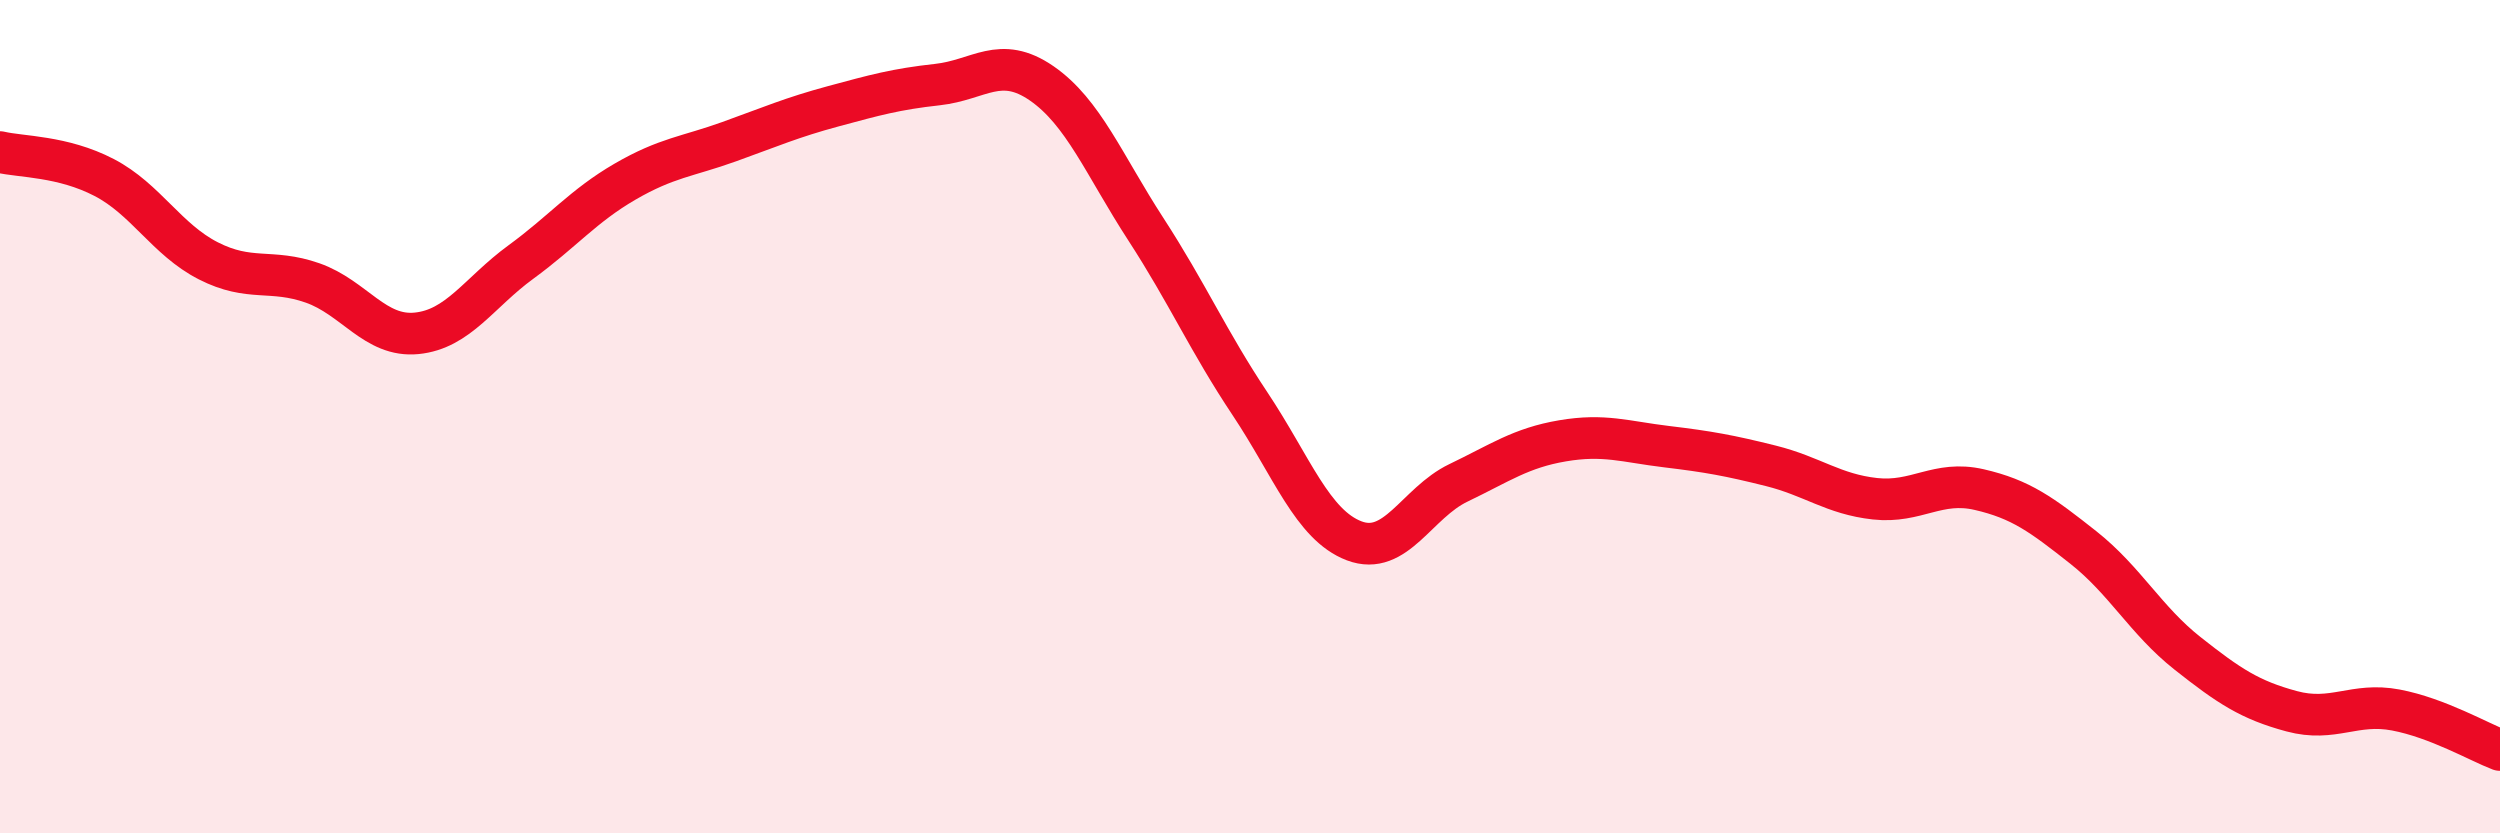
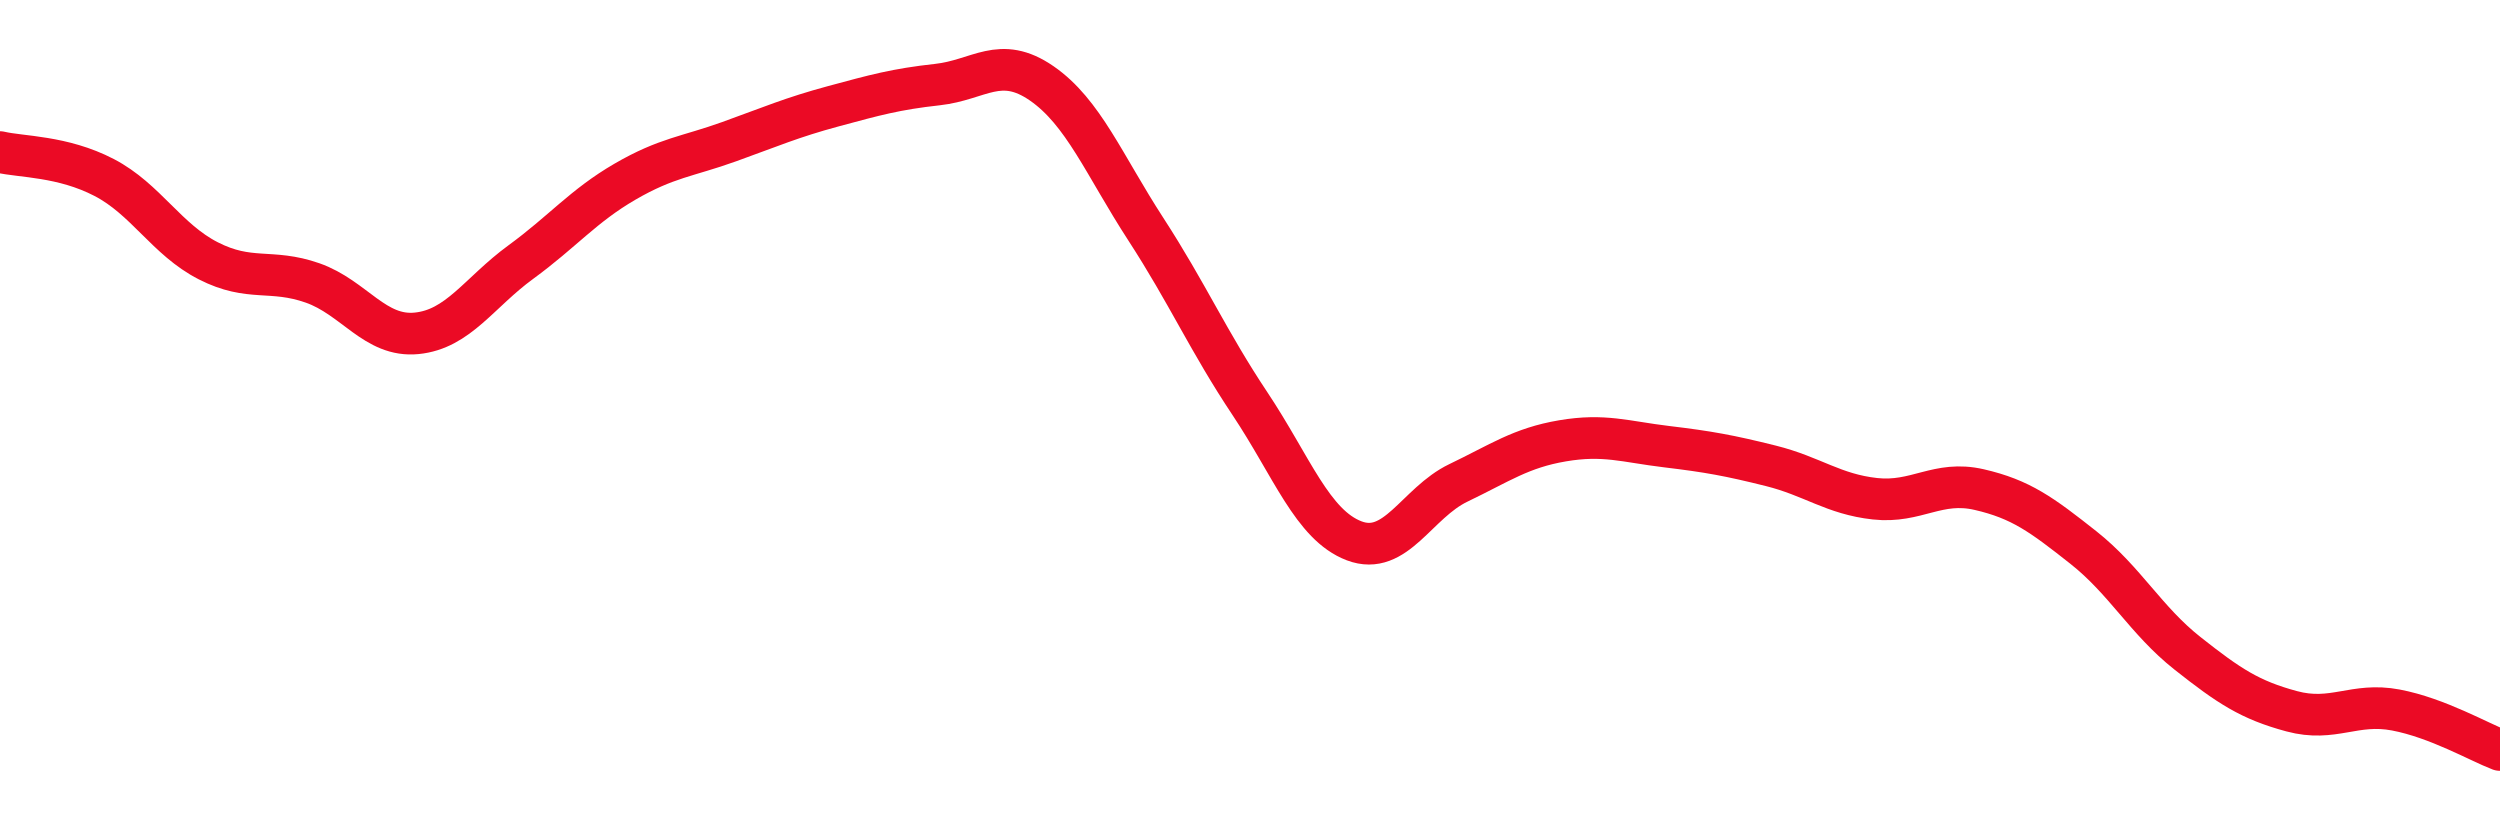
<svg xmlns="http://www.w3.org/2000/svg" width="60" height="20" viewBox="0 0 60 20">
-   <path d="M 0,3.65 C 0.5,3.77 1.5,3.74 2.5,4.26 C 3.5,4.78 4,5.75 5,6.26 C 6,6.77 6.5,6.44 7.5,6.79 C 8.5,7.14 9,8.1 10,8 C 11,7.9 11.5,7.02 12.5,6.29 C 13.5,5.56 14,4.94 15,4.36 C 16,3.78 16.5,3.76 17.5,3.4 C 18.5,3.04 19,2.82 20,2.55 C 21,2.28 21.5,2.14 22.5,2.03 C 23.5,1.92 24,1.31 25,2 C 26,2.69 26.5,3.96 27.5,5.5 C 28.5,7.04 29,8.19 30,9.69 C 31,11.19 31.5,12.6 32.5,12.98 C 33.5,13.36 34,12.07 35,11.59 C 36,11.11 36.5,10.75 37.5,10.58 C 38.5,10.41 39,10.6 40,10.72 C 41,10.84 41.5,10.93 42.5,11.18 C 43.5,11.43 44,11.86 45,11.97 C 46,12.08 46.5,11.52 47.5,11.75 C 48.5,11.98 49,12.35 50,13.14 C 51,13.93 51.5,14.89 52.5,15.68 C 53.5,16.47 54,16.8 55,17.07 C 56,17.34 56.5,16.85 57.5,17.04 C 58.5,17.23 59.5,17.81 60,18L60 20L0 20Z" fill="#EB0A25" opacity="0.1" stroke-linecap="round" stroke-linejoin="round" />
  <path d="M 0,3.65 C 0.5,3.77 1.5,3.74 2.5,4.26 C 3.5,4.78 4,5.75 5,6.26 C 6,6.77 6.5,6.44 7.5,6.79 C 8.5,7.14 9,8.1 10,8 C 11,7.9 11.5,7.02 12.5,6.29 C 13.5,5.56 14,4.94 15,4.36 C 16,3.78 16.5,3.76 17.5,3.4 C 18.5,3.04 19,2.82 20,2.55 C 21,2.28 21.5,2.14 22.5,2.03 C 23.5,1.92 24,1.31 25,2 C 26,2.69 26.5,3.96 27.5,5.5 C 28.5,7.04 29,8.19 30,9.69 C 31,11.19 31.5,12.6 32.5,12.98 C 33.5,13.36 34,12.07 35,11.59 C 36,11.11 36.5,10.75 37.5,10.58 C 38.5,10.41 39,10.6 40,10.72 C 41,10.84 41.5,10.93 42.5,11.18 C 43.5,11.43 44,11.86 45,11.97 C 46,12.08 46.5,11.52 47.5,11.75 C 48.5,11.98 49,12.35 50,13.14 C 51,13.93 51.5,14.89 52.5,15.68 C 53.5,16.47 54,16.8 55,17.07 C 56,17.34 56.5,16.85 57.5,17.04 C 58.5,17.23 59.5,17.81 60,18" stroke="#EB0A25" stroke-width="1" fill="none" stroke-linecap="round" stroke-linejoin="round" />
</svg>